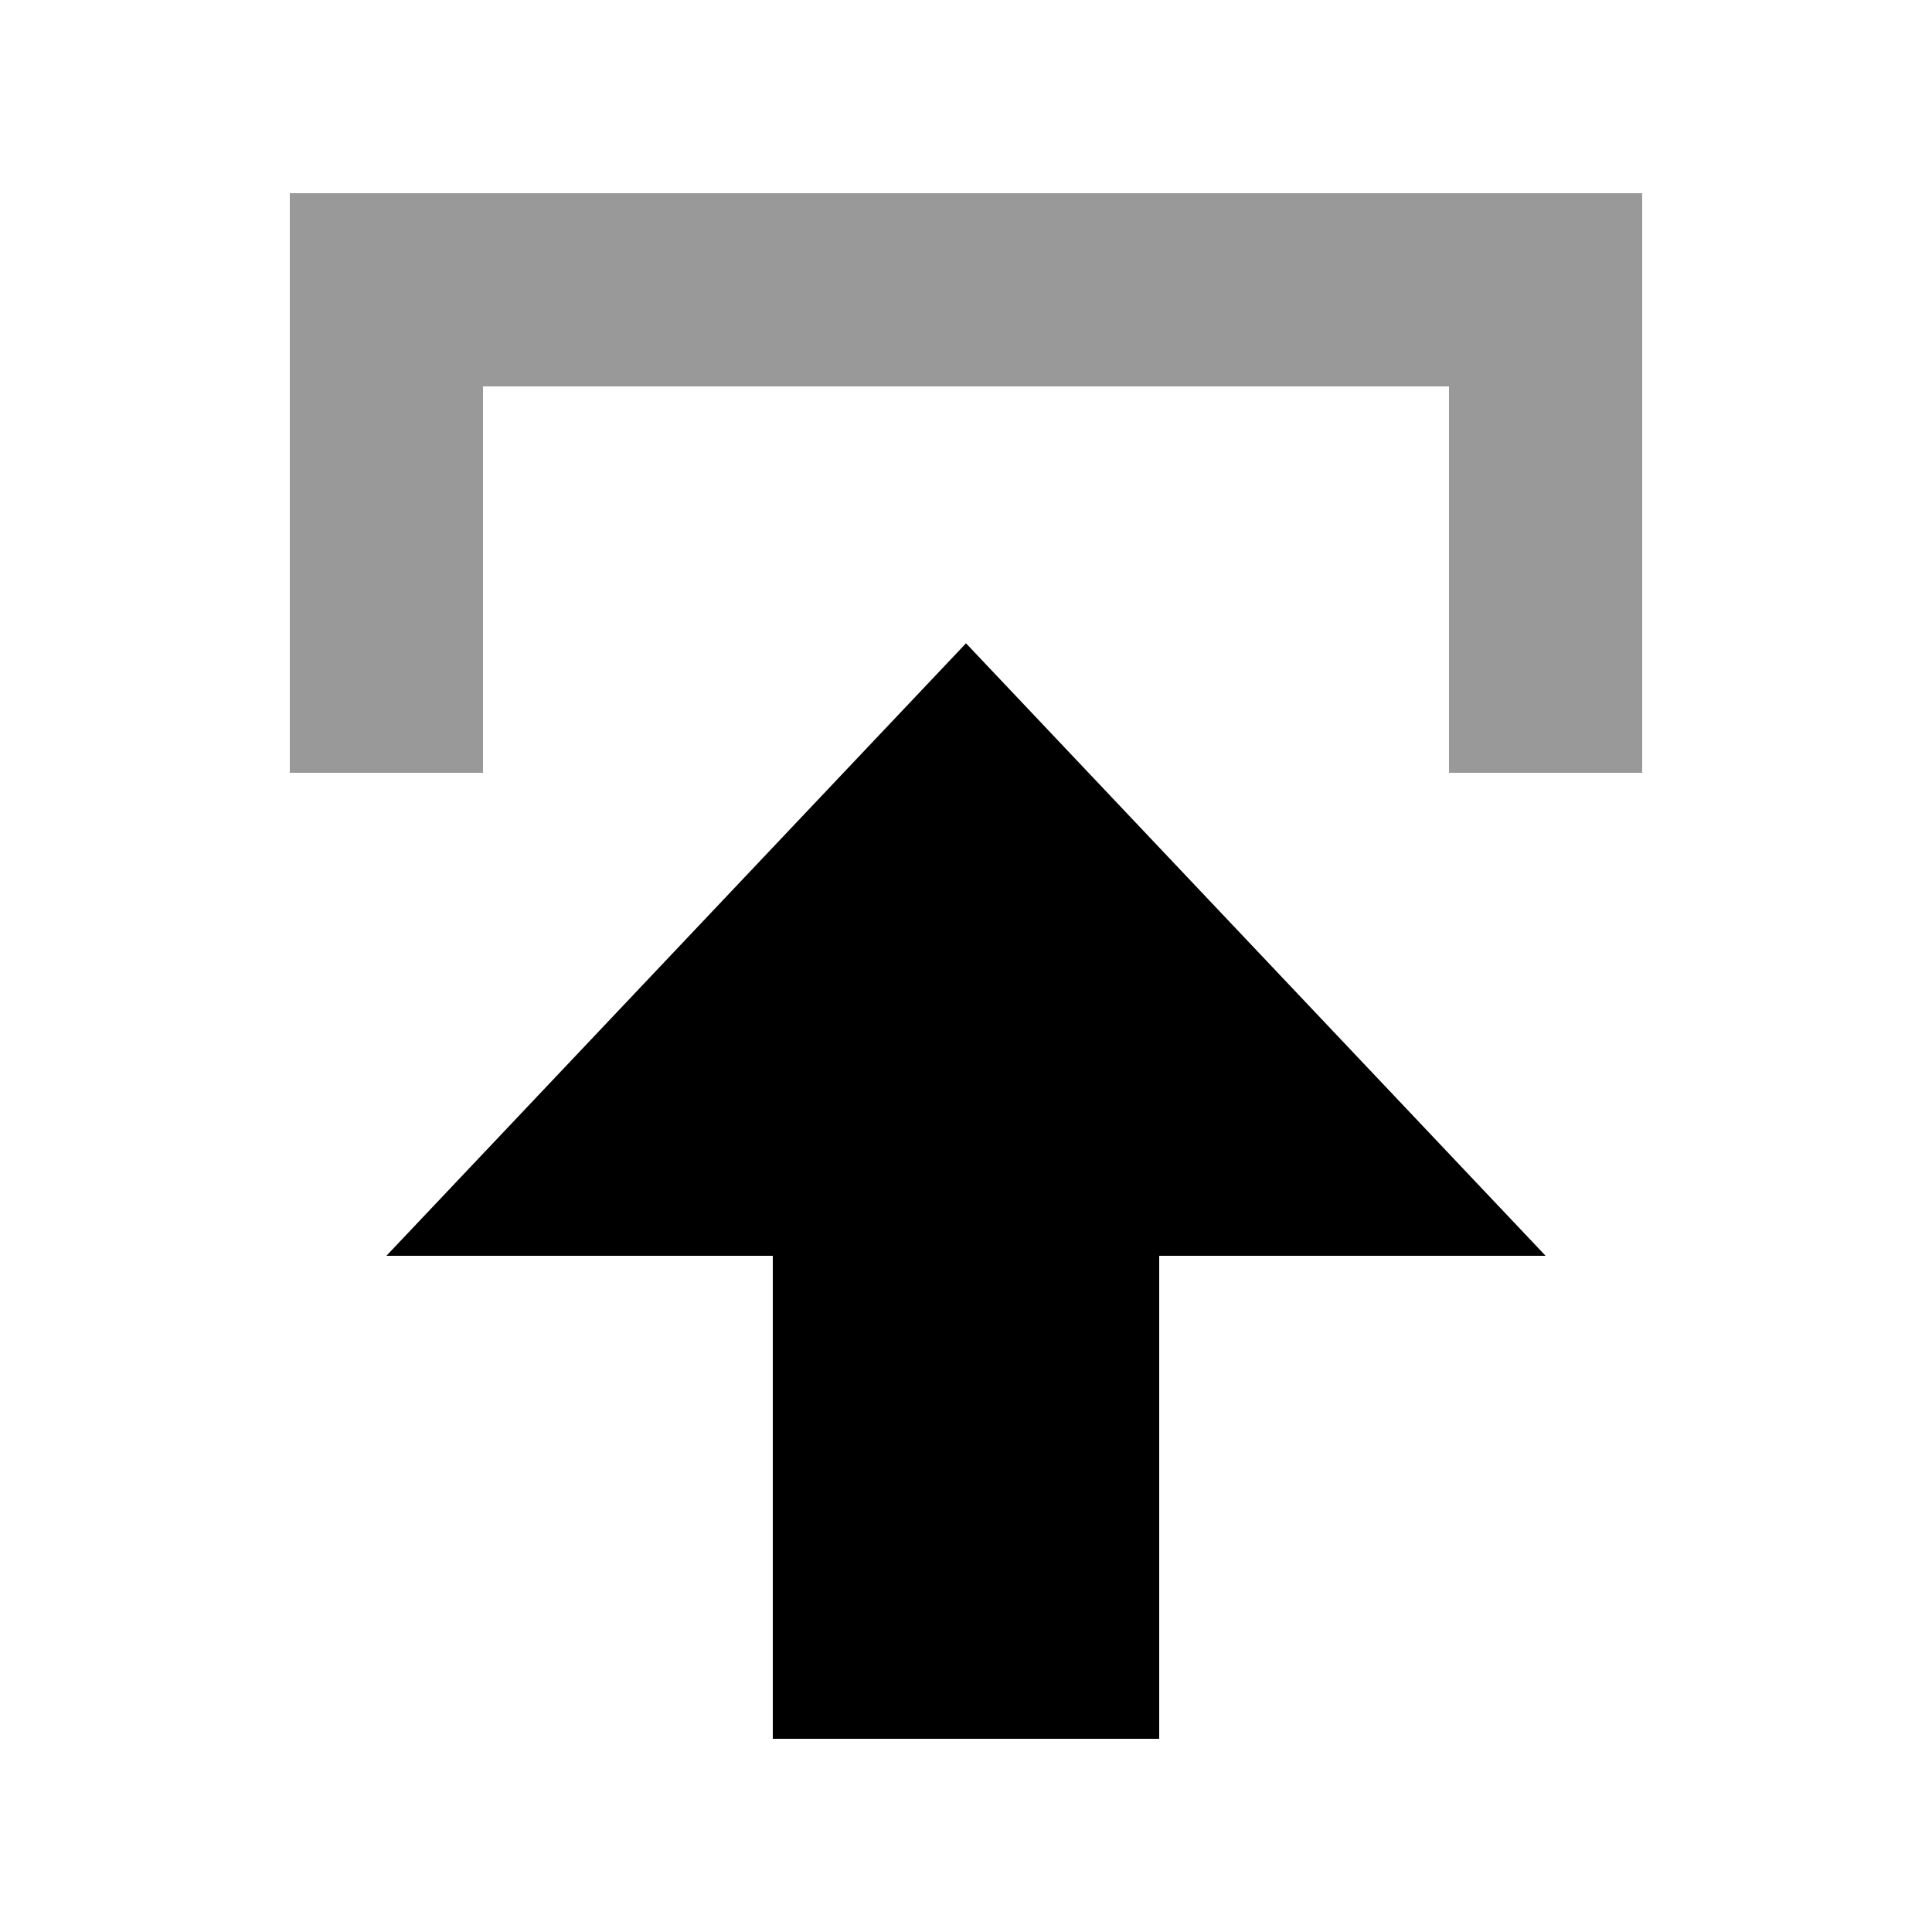
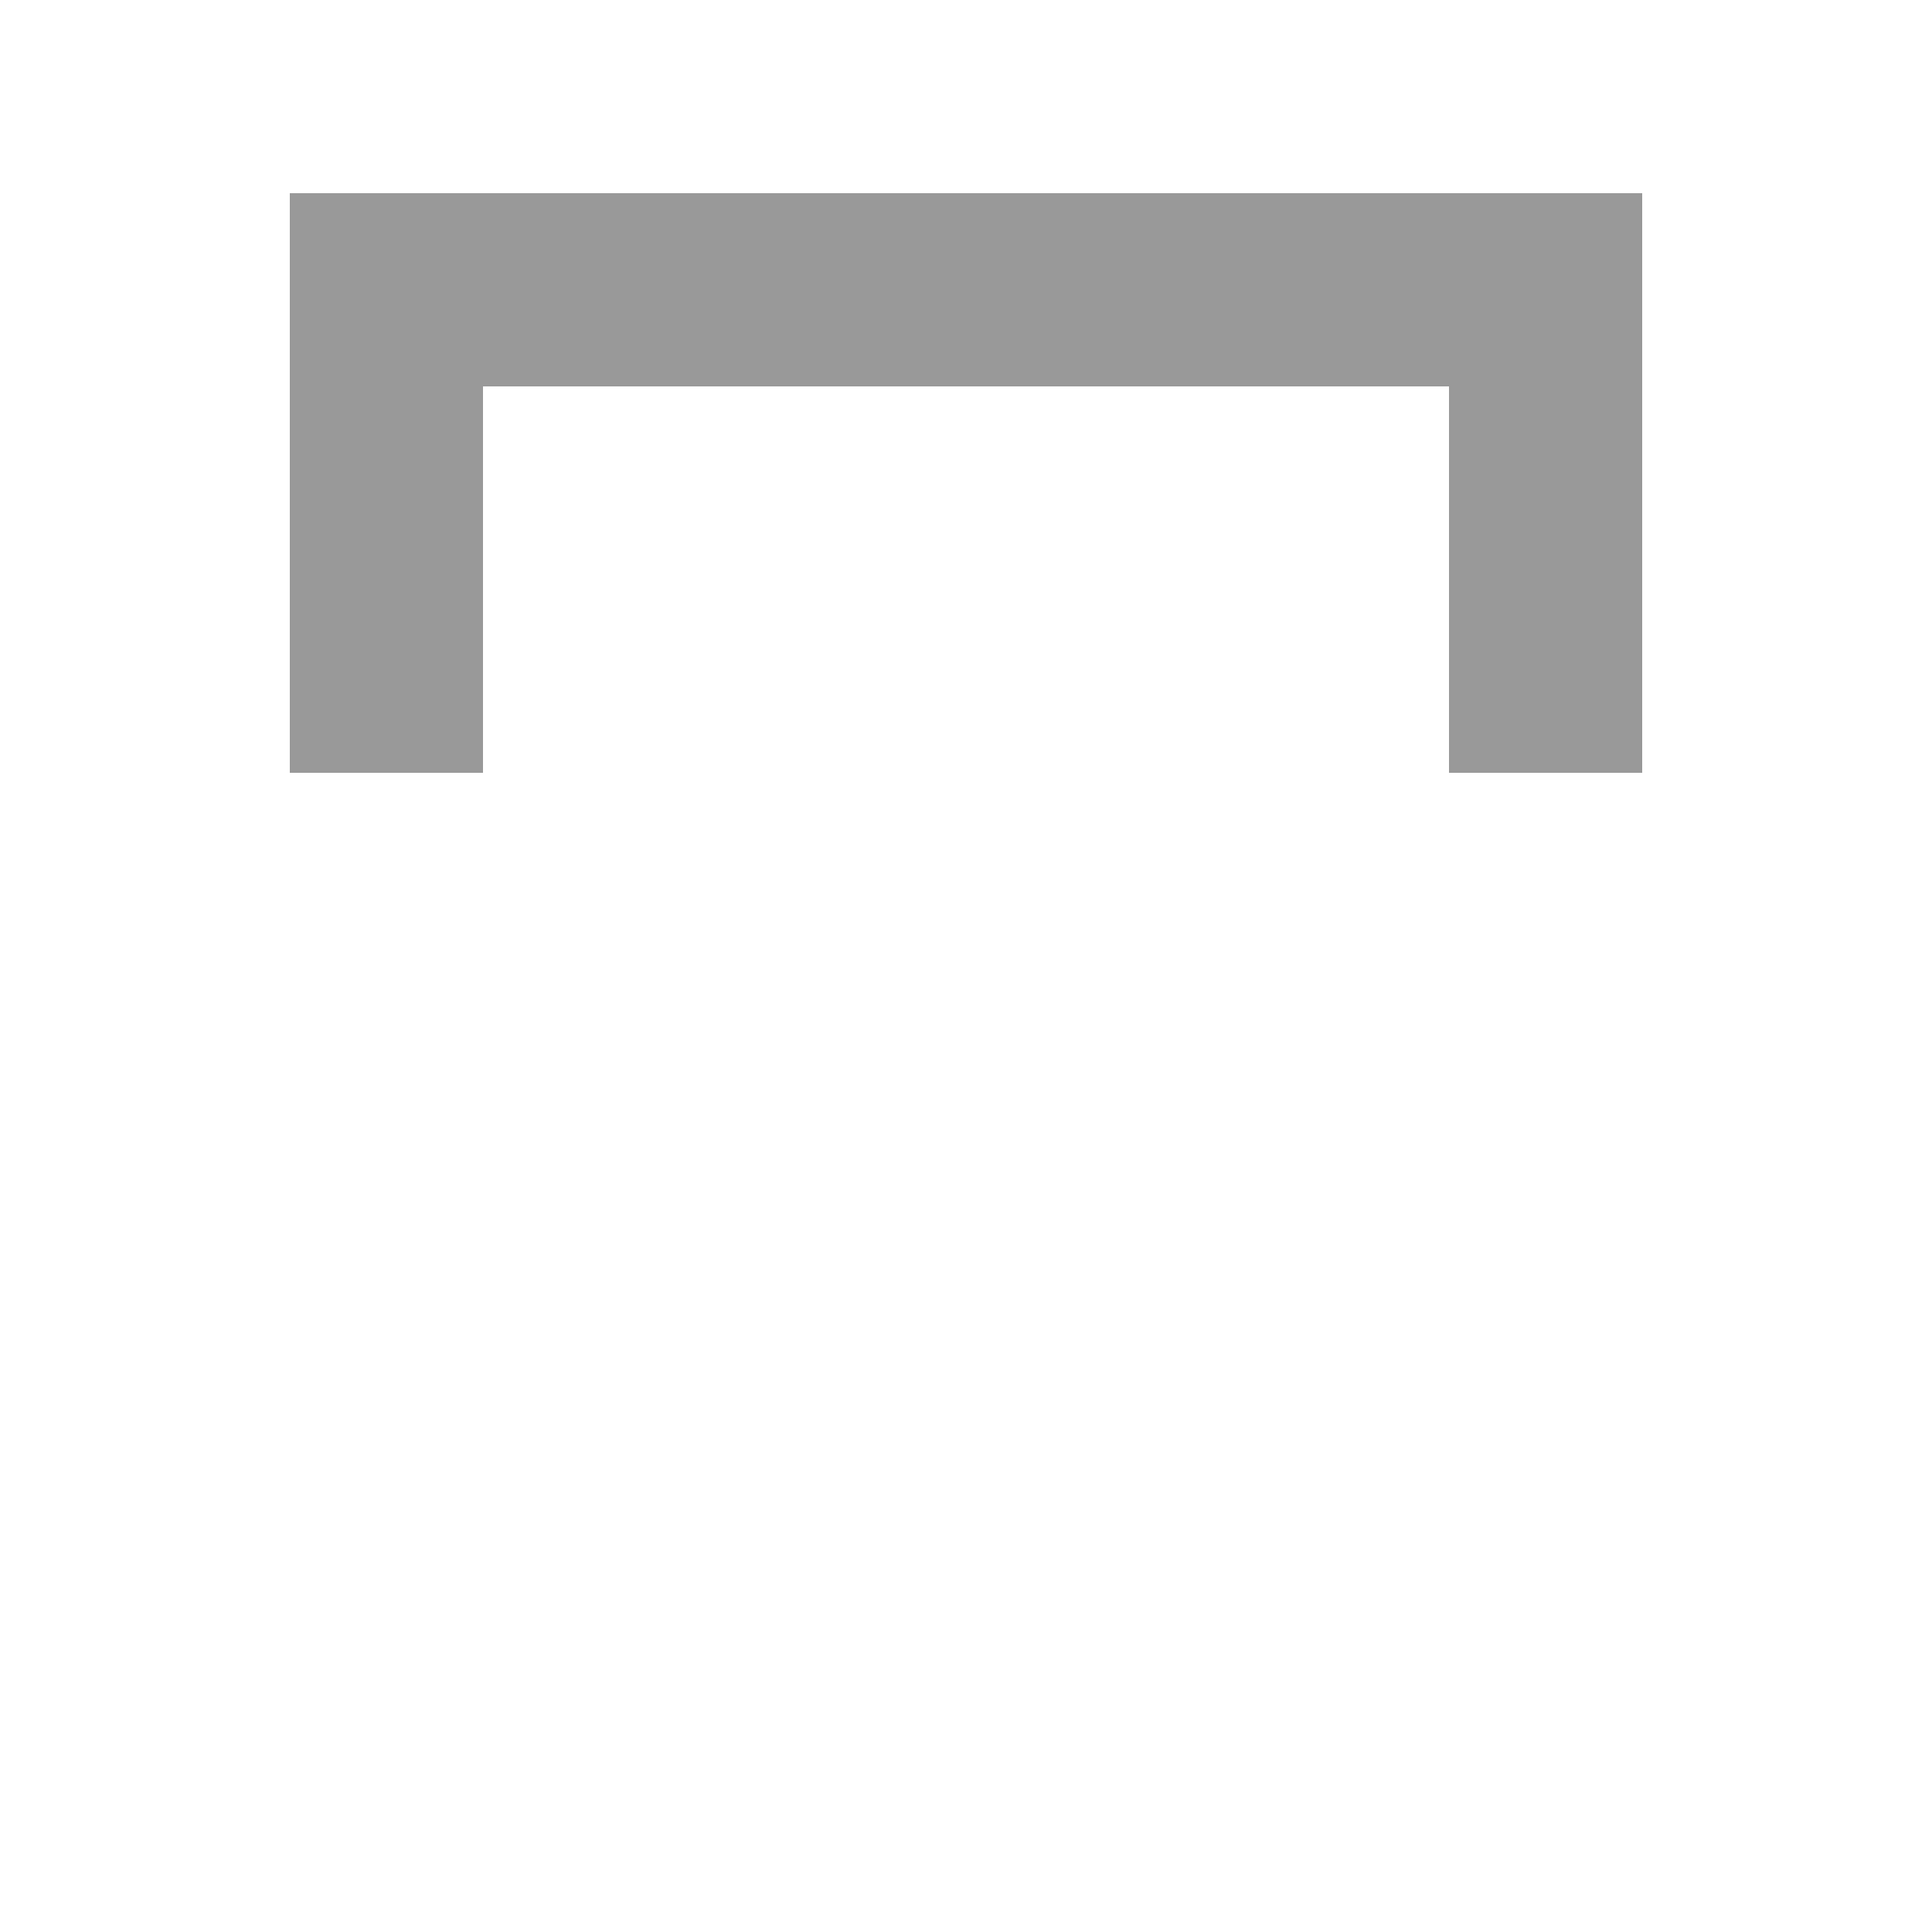
<svg xmlns="http://www.w3.org/2000/svg" viewBox="0 0 640 640">
  <path opacity=".4" fill="currentColor" d="M96 64L96 256L160 256L160 128L480 128L480 256L544 256L544 64L96 64z" />
-   <path fill="currentColor" d="M128 416L320 213.1L512 416L384 416L384 576L256 576L256 416L128 416z" />
</svg>